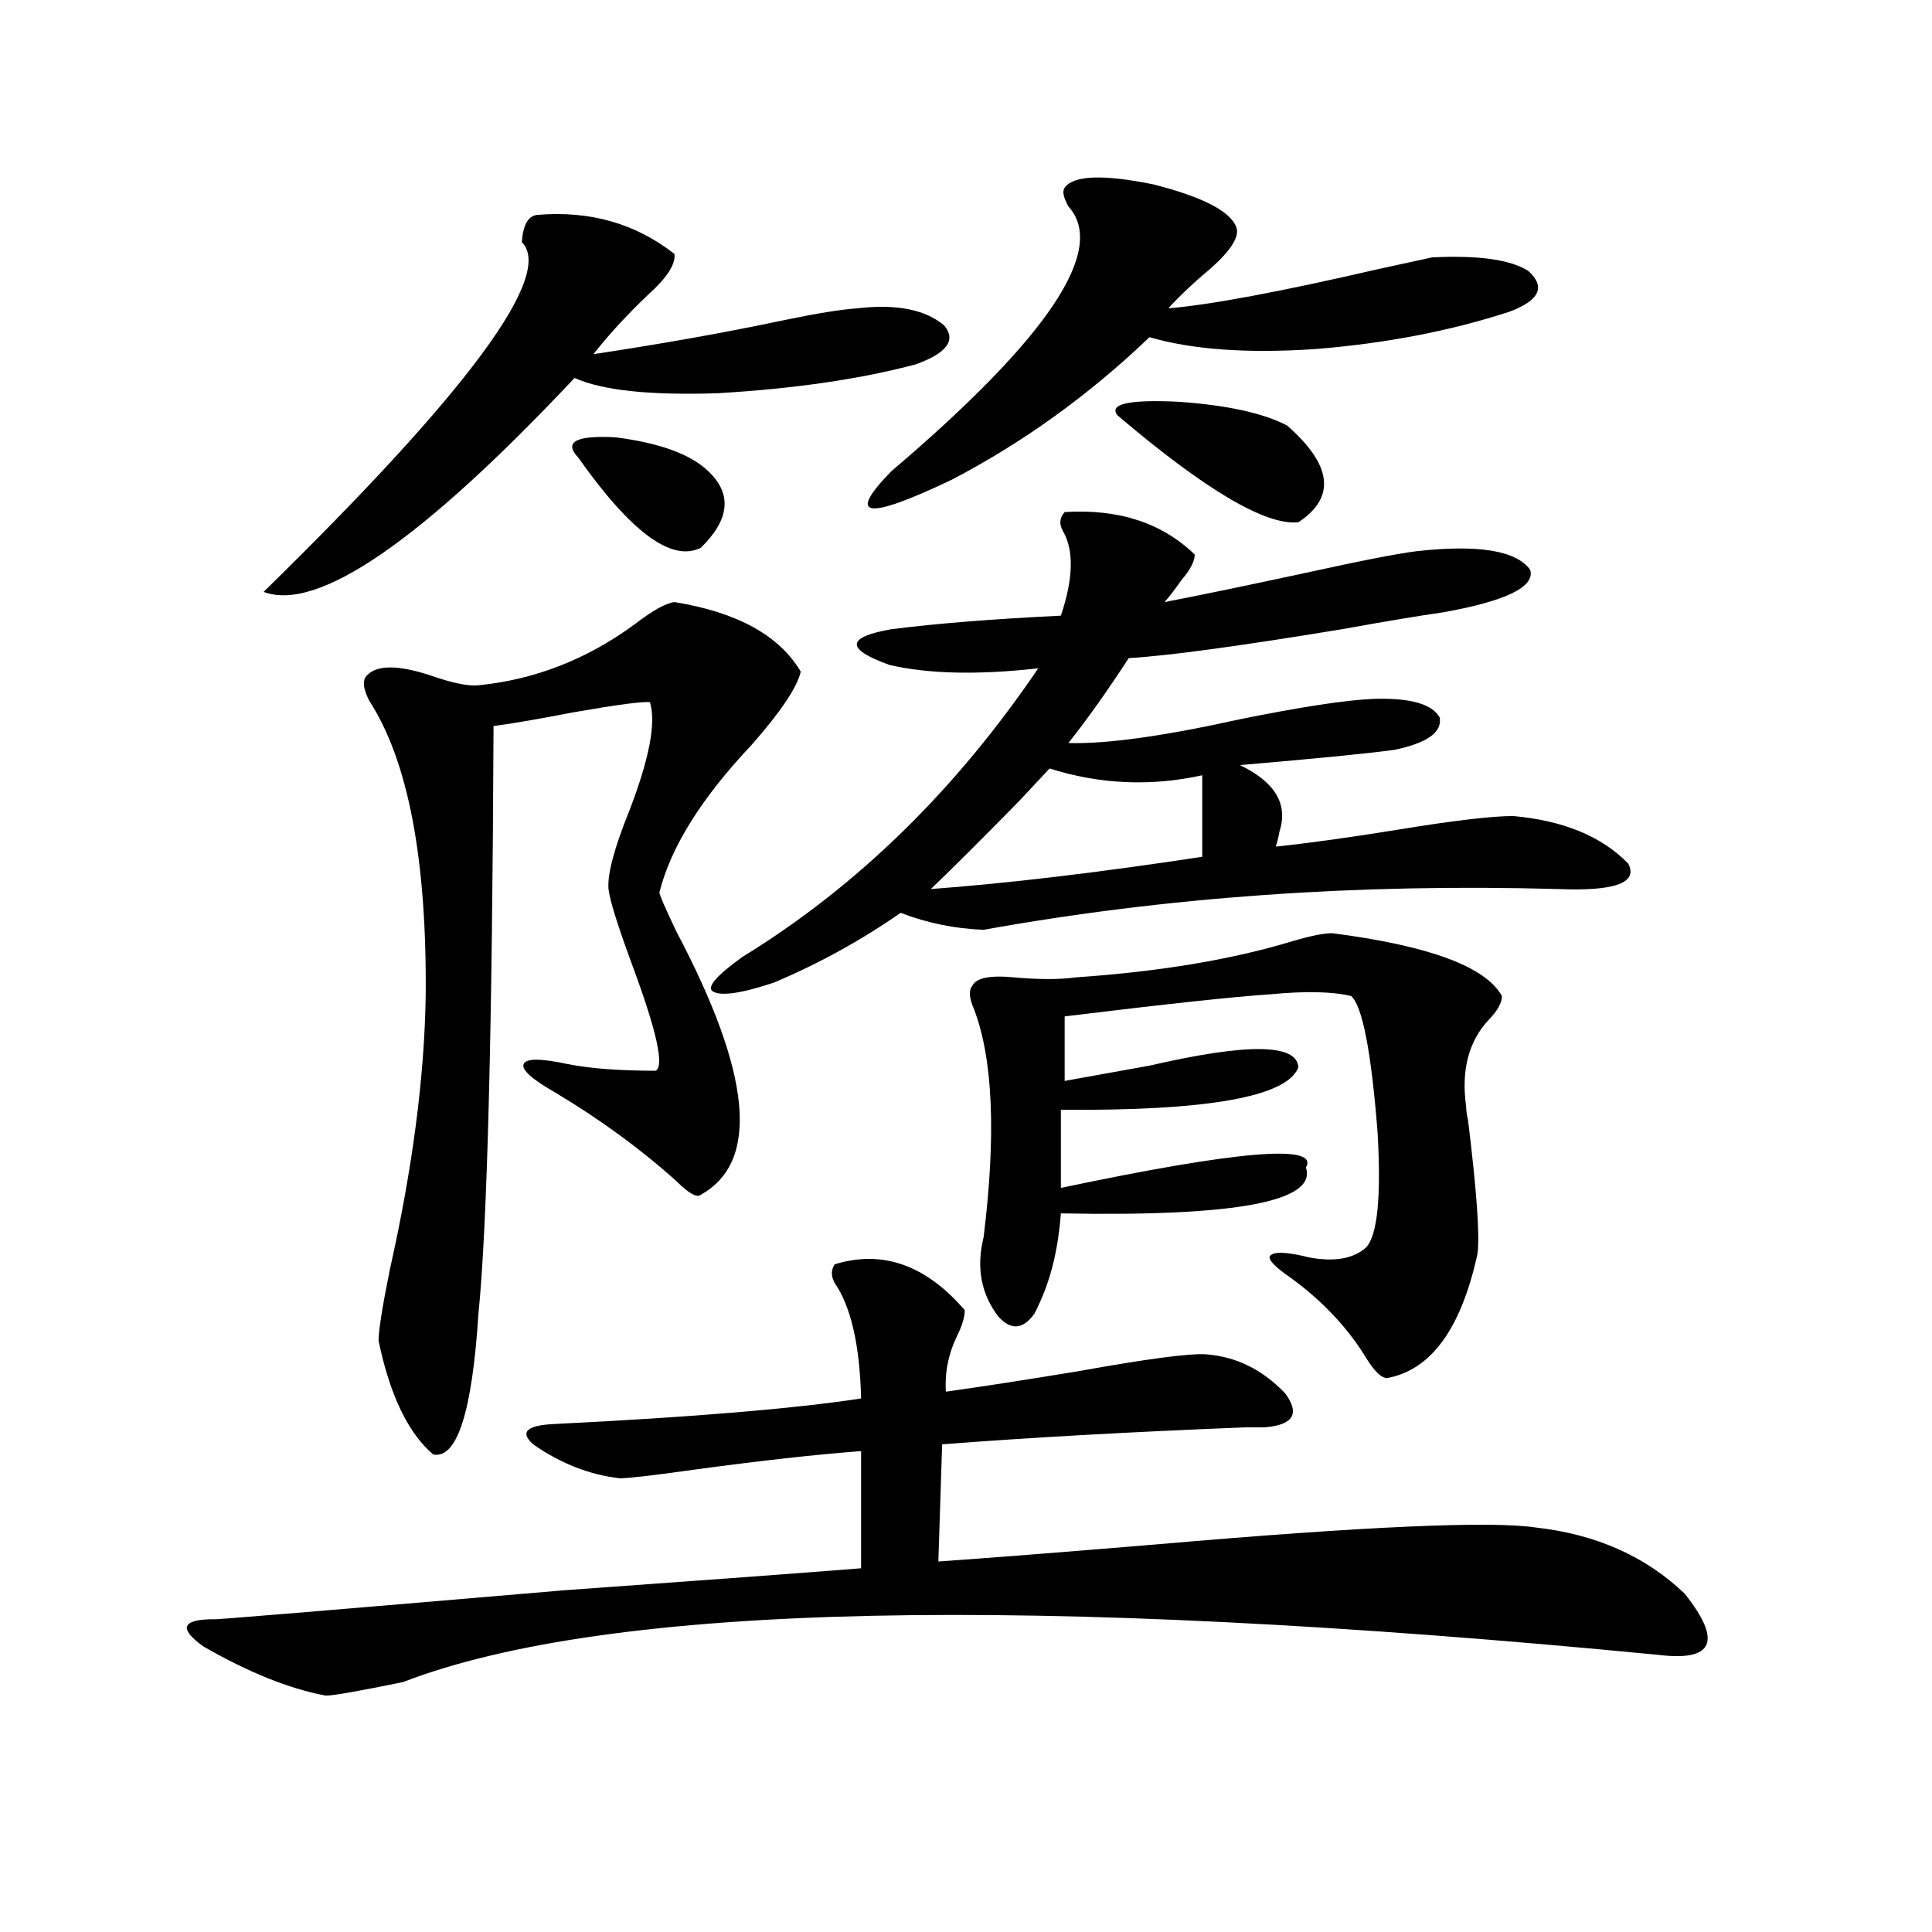
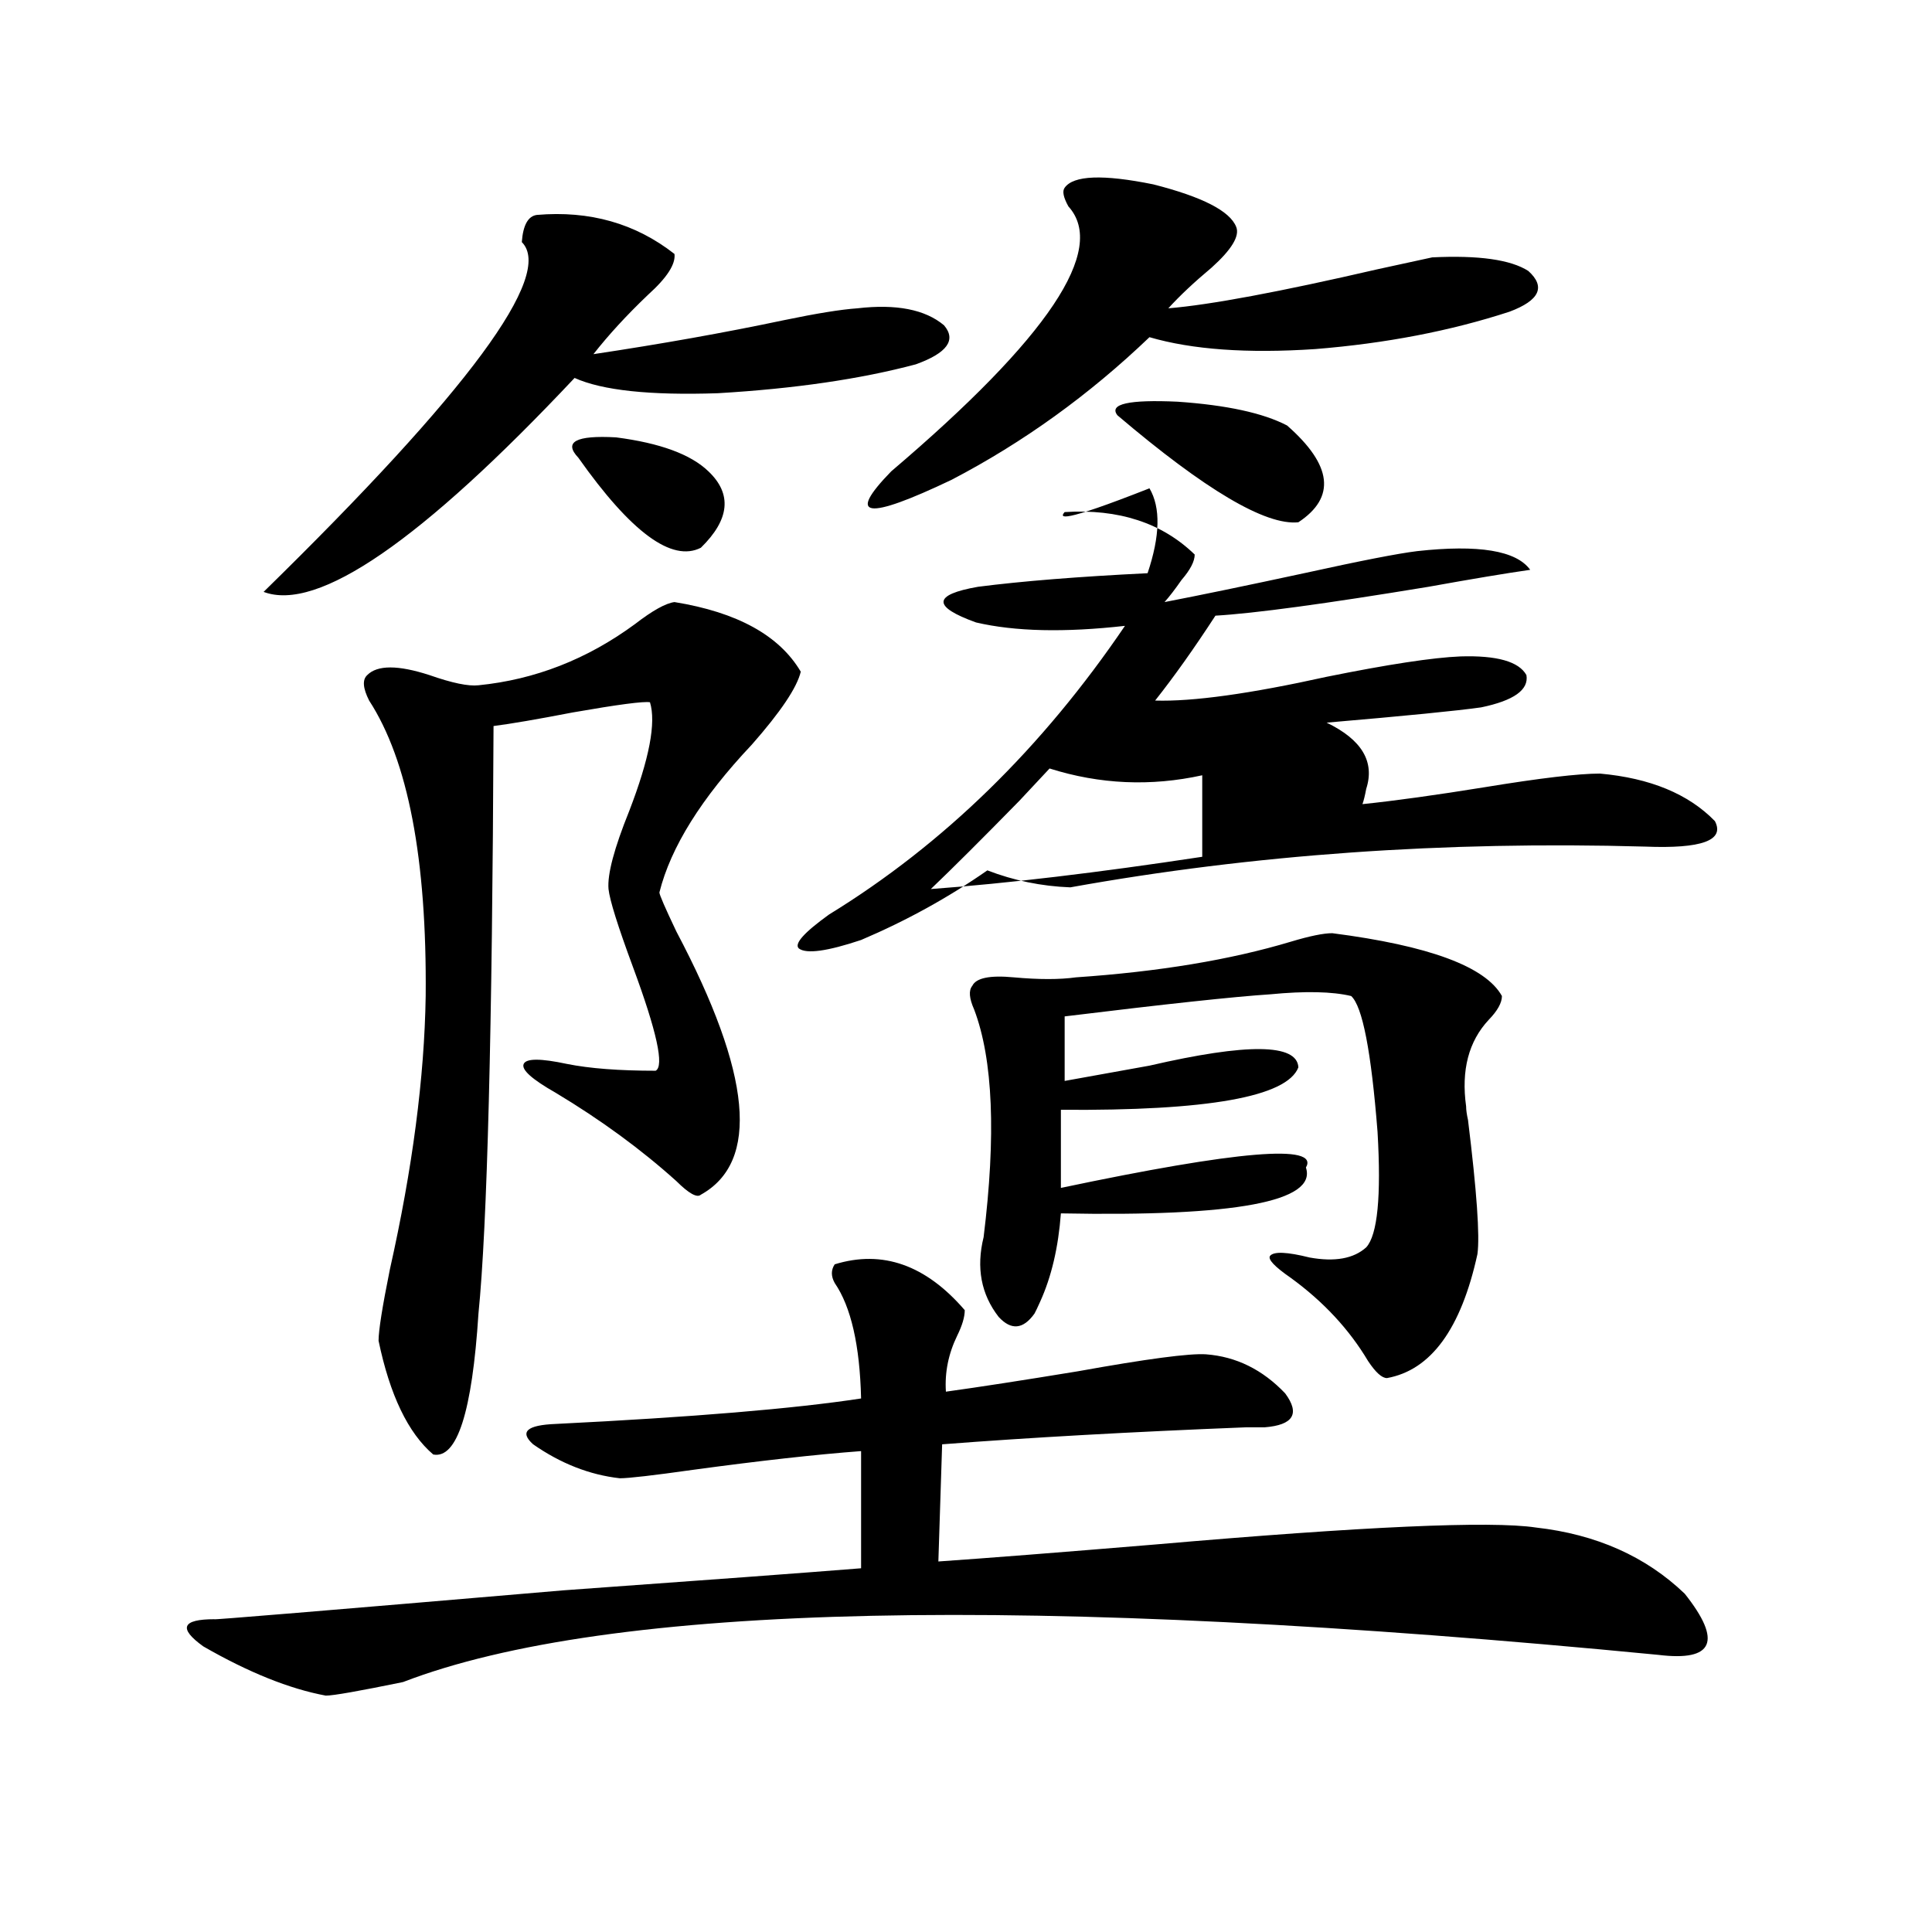
<svg xmlns="http://www.w3.org/2000/svg" version="1.1" id="图层_1" x="0px" y="0px" width="1000px" height="1000px" viewBox="0 0 1000 1000" enable-background="new 0 0 1000 1000" xml:space="preserve">
-   <path d="M499.354,678.137c0,3.516-1.311,7.91-3.902,13.184c-4.558,9.38-6.509,19.048-5.854,29.004  c16.905-2.335,39.664-5.851,68.291-10.547c35.762-6.44,57.88-9.366,66.34-8.789c15.609,1.181,29.268,7.91,40.975,20.215  c7.805,10.547,4.223,16.411-10.731,17.578c-1.951,0-5.213,0-9.756,0c-59.19,2.349-111.552,5.273-157.069,8.789l-1.951,60.645  c25.365-1.758,62.758-4.683,112.192-8.789c107.955-9.366,173.654-12.305,197.068-8.789c31.219,3.516,56.904,14.941,77.071,34.277  c19.512,24.609,14.954,35.156-13.658,31.641c-326.501-31.641-543.081-26.958-649.74,14.063c-22.773,4.683-36.097,7.031-39.999,7.031  c-18.871-3.516-39.999-12.017-63.413-25.488c-13.018-9.38-11.066-14.063,5.854-14.063c-3.262,0.577,56.904-4.395,180.483-14.941  c73.489-5.273,124.875-9.077,154.143-11.426v-60.645c-23.414,1.758-52.361,4.985-86.827,9.668  c-20.822,2.938-33.505,4.395-38.048,4.395c-15.609-1.758-30.578-7.608-44.877-17.578c-7.164-6.44-3.262-9.956,11.707-10.547  c70.883-3.516,123.564-7.91,158.045-13.184c-0.655-27.534-5.213-47.461-13.658-59.766c-1.951-3.516-1.951-6.729,0-9.668  C456.748,646.798,479.187,654.708,499.354,678.137z M277.896,111.242c27.316-2.335,51.051,4.395,71.218,20.215  c0.641,5.273-3.902,12.305-13.658,21.094c-11.066,10.547-20.487,20.806-28.292,30.762c35.121-5.273,67.956-11.124,98.534-17.578  c16.905-3.516,29.588-5.562,38.048-6.152c20.152-2.335,35.121,0.591,44.877,8.789c6.494,7.622,1.616,14.364-14.634,20.215  c-28.627,7.622-62.772,12.606-102.437,14.941c-35.121,1.181-59.846-1.456-74.145-7.91  c-79.357,84.375-133.015,121.289-160.972,110.742c106.004-103.711,150.561-164.054,133.655-181.055  C270.731,116.516,273.338,111.833,277.896,111.242z M349.113,311.633c32.515,5.273,54.298,17.29,65.364,36.035  c-1.951,8.212-10.411,20.806-25.365,37.793c-26.021,27.548-41.95,53.036-47.804,76.465c0,1.181,2.927,7.91,8.78,20.215  c39.023,73.828,43.246,119.243,12.683,136.23c-1.951,1.758-6.188-0.577-12.683-7.031c-18.216-16.397-39.023-31.641-62.438-45.703  c-12.362-7.031-17.896-12.003-16.585-14.941c1.296-2.925,8.78-2.925,22.438,0c11.707,2.349,26.981,3.516,45.853,3.516  c4.543-2.335,0.641-20.215-11.707-53.613c-7.805-21.094-12.042-34.565-12.683-40.43c-0.655-7.608,2.927-21.094,10.731-40.43  c10.396-26.944,13.979-45.703,10.731-56.25c-3.262-0.577-16.585,1.181-39.999,5.273c-18.216,3.516-31.874,5.864-40.975,7.031  c-0.655,157.626-3.262,258.989-7.805,304.102c-3.262,50.977-11.066,75.298-23.414,72.949  c-13.018-11.124-22.438-30.762-28.292-58.887c0-5.273,1.951-17.578,5.854-36.914c11.707-52.144,17.881-99.316,18.536-141.504  c0.641-70.89-9.115-121.866-29.268-152.93c-3.262-6.44-3.582-10.835-0.976-13.184c5.198-5.273,15.93-5.273,32.194,0  c11.707,4.106,20.152,5.864,25.365,5.273c29.268-2.925,56.249-13.472,80.974-31.641  C337.727,316.027,344.556,312.224,349.113,311.633z M366.674,243.957c12.348,11.728,11.052,24.911-3.902,39.551  c-14.969,7.622-36.097-7.91-63.413-46.582c-7.805-8.198-1.311-11.714,19.512-10.547  C341.629,229.317,357.559,235.168,366.674,243.957z M551.06,265.051c27.957-1.758,50.396,5.575,67.315,21.973  c0,3.516-2.286,7.91-6.829,13.184c-3.262,4.696-6.188,8.501-8.78,11.426c18.201-3.516,42.271-8.487,72.193-14.941  c29.268-6.44,48.779-10.245,58.535-11.426c31.859-3.516,51.371-0.288,58.535,9.668c2.592,8.789-12.362,16.122-44.877,21.973  c-12.362,1.758-29.923,4.696-52.682,8.789c-53.337,8.789-90.089,13.774-110.241,14.941c-11.066,17.001-21.463,31.641-31.219,43.945  c19.512,0.591,49.1-3.516,88.778-12.305c31.859-6.44,54.953-9.956,69.267-10.547c18.856-0.577,30.243,2.637,34.146,9.668  c1.296,7.622-6.509,13.184-23.414,16.699c-12.362,1.758-39.023,4.395-79.998,7.91c18.201,8.789,25.03,20.215,20.487,34.277  c-0.655,3.516-1.311,6.152-1.951,7.91c16.905-1.758,38.048-4.683,63.413-8.789c28.612-4.683,48.444-7.031,59.511-7.031  c26.006,2.349,45.853,10.547,59.511,24.609c5.198,9.97-6.829,14.364-36.097,13.184c-104.067-2.925-203.257,4.106-297.554,21.094  c-14.969-0.577-29.268-3.516-42.926-8.789c-20.167,14.063-41.95,26.079-65.364,36.035c-17.561,5.864-28.292,7.333-32.194,4.395  c-2.606-2.335,2.592-8.198,15.609-17.578c59.176-36.323,110.241-86.133,153.167-149.414c-31.219,3.516-56.919,2.938-77.071-1.758  c-22.773-8.198-22.438-14.351,0.976-18.457c22.759-2.925,52.026-5.273,87.803-7.031c6.494-19.336,6.829-33.976,0.976-43.945  C548.133,271.203,548.453,267.989,551.06,265.051z M551.06,97.18c4.543-6.44,19.832-7.031,45.853-1.758  c25.365,6.454,39.664,13.774,42.926,21.973c1.951,4.696-2.286,11.728-12.683,21.094c-9.115,7.622-16.585,14.653-22.438,21.094  c21.463-1.758,57.56-8.487,108.29-20.215c16.25-3.516,25.686-5.562,28.292-6.152c24.055-1.167,40.64,1.181,49.755,7.031  c9.101,8.212,5.854,15.243-9.756,21.094c-30.578,9.97-64.068,16.411-100.485,19.336c-35.121,2.349-63.748,0.302-85.852-6.152  c-31.219,29.883-65.364,54.492-102.437,73.828c-44.236,21.094-54.633,19.638-31.219-4.395  c81.294-69.132,111.857-114.835,91.705-137.109C550.404,102.165,549.749,98.938,551.06,97.18z M481.793,460.168  c39.664-2.925,86.492-8.487,140.484-16.699v-42.188c-26.676,5.864-53.017,4.696-79.022-3.516c-3.262,3.516-8.46,9.091-15.609,16.699  C508.134,434.392,492.845,449.621,481.793,460.168z M689.593,483.02c50.075,6.454,79.343,17.29,87.803,32.52  c0,3.516-2.286,7.622-6.829,12.305c-10.411,11.138-14.313,26.079-11.707,44.824c0,1.758,0.32,4.106,0.976,7.031  c4.543,36.914,6.174,60.067,4.878,69.434c-8.46,38.672-24.069,60.067-46.828,64.16c-2.606,0-5.854-2.925-9.756-8.789  c-9.756-16.397-23.094-30.762-39.999-43.066c-8.46-5.851-12.042-9.668-10.731-11.426c1.951-2.335,8.78-2.046,20.487,0.879  c13.003,2.349,22.759,0.591,29.268-5.273c5.854-6.44,7.805-26.367,5.854-59.766c-3.262-41.597-7.805-65.039-13.658-70.313  c-9.756-2.335-23.749-2.637-41.95-0.879c-18.216,1.181-53.657,4.985-106.339,11.426v33.398c9.756-1.758,24.39-4.395,43.901-7.91  c50.73-11.714,76.416-11.426,77.071,0.879c-5.854,15.243-46.828,22.563-122.924,21.973v40.43  c91.705-19.336,133.976-22.852,126.826-10.547c5.854,17.578-36.432,25.488-126.826,23.73c-1.311,17.578-4.878,32.821-10.731,45.703  c-1.311,2.938-2.286,4.985-2.927,6.152c-5.854,8.212-12.042,8.789-18.536,1.758c-9.115-11.714-11.707-25.488-7.805-41.309  c6.494-52.734,4.878-91.983-4.878-117.773c-2.606-5.851-2.927-9.956-0.976-12.305c1.951-4.093,9.101-5.562,21.463-4.395  c13.003,1.181,23.734,1.181,32.194,0c42.926-2.925,79.998-9.077,111.217-18.457C677.886,484.489,685.035,483.02,689.593,483.02z   M666.179,220.227c23.414,20.517,25.365,37.216,5.854,50.098c-16.92,1.758-48.139-16.699-93.656-55.371  c-4.558-5.851,5.854-8.198,31.219-7.031C634.96,209.68,653.816,213.786,666.179,220.227z" />
+   <path d="M499.354,678.137c0,3.516-1.311,7.91-3.902,13.184c-4.558,9.38-6.509,19.048-5.854,29.004  c16.905-2.335,39.664-5.851,68.291-10.547c35.762-6.44,57.88-9.366,66.34-8.789c15.609,1.181,29.268,7.91,40.975,20.215  c7.805,10.547,4.223,16.411-10.731,17.578c-1.951,0-5.213,0-9.756,0c-59.19,2.349-111.552,5.273-157.069,8.789l-1.951,60.645  c25.365-1.758,62.758-4.683,112.192-8.789c107.955-9.366,173.654-12.305,197.068-8.789c31.219,3.516,56.904,14.941,77.071,34.277  c19.512,24.609,14.954,35.156-13.658,31.641c-326.501-31.641-543.081-26.958-649.74,14.063c-22.773,4.683-36.097,7.031-39.999,7.031  c-18.871-3.516-39.999-12.017-63.413-25.488c-13.018-9.38-11.066-14.063,5.854-14.063c-3.262,0.577,56.904-4.395,180.483-14.941  c73.489-5.273,124.875-9.077,154.143-11.426v-60.645c-23.414,1.758-52.361,4.985-86.827,9.668  c-20.822,2.938-33.505,4.395-38.048,4.395c-15.609-1.758-30.578-7.608-44.877-17.578c-7.164-6.44-3.262-9.956,11.707-10.547  c70.883-3.516,123.564-7.91,158.045-13.184c-0.655-27.534-5.213-47.461-13.658-59.766c-1.951-3.516-1.951-6.729,0-9.668  C456.748,646.798,479.187,654.708,499.354,678.137z M277.896,111.242c27.316-2.335,51.051,4.395,71.218,20.215  c0.641,5.273-3.902,12.305-13.658,21.094c-11.066,10.547-20.487,20.806-28.292,30.762c35.121-5.273,67.956-11.124,98.534-17.578  c16.905-3.516,29.588-5.562,38.048-6.152c20.152-2.335,35.121,0.591,44.877,8.789c6.494,7.622,1.616,14.364-14.634,20.215  c-28.627,7.622-62.772,12.606-102.437,14.941c-35.121,1.181-59.846-1.456-74.145-7.91  c-79.357,84.375-133.015,121.289-160.972,110.742c106.004-103.711,150.561-164.054,133.655-181.055  C270.731,116.516,273.338,111.833,277.896,111.242z M349.113,311.633c32.515,5.273,54.298,17.29,65.364,36.035  c-1.951,8.212-10.411,20.806-25.365,37.793c-26.021,27.548-41.95,53.036-47.804,76.465c0,1.181,2.927,7.91,8.78,20.215  c39.023,73.828,43.246,119.243,12.683,136.23c-1.951,1.758-6.188-0.577-12.683-7.031c-18.216-16.397-39.023-31.641-62.438-45.703  c-12.362-7.031-17.896-12.003-16.585-14.941c1.296-2.925,8.78-2.925,22.438,0c11.707,2.349,26.981,3.516,45.853,3.516  c4.543-2.335,0.641-20.215-11.707-53.613c-7.805-21.094-12.042-34.565-12.683-40.43c-0.655-7.608,2.927-21.094,10.731-40.43  c10.396-26.944,13.979-45.703,10.731-56.25c-3.262-0.577-16.585,1.181-39.999,5.273c-18.216,3.516-31.874,5.864-40.975,7.031  c-0.655,157.626-3.262,258.989-7.805,304.102c-3.262,50.977-11.066,75.298-23.414,72.949  c-13.018-11.124-22.438-30.762-28.292-58.887c0-5.273,1.951-17.578,5.854-36.914c11.707-52.144,17.881-99.316,18.536-141.504  c0.641-70.89-9.115-121.866-29.268-152.93c-3.262-6.44-3.582-10.835-0.976-13.184c5.198-5.273,15.93-5.273,32.194,0  c11.707,4.106,20.152,5.864,25.365,5.273c29.268-2.925,56.249-13.472,80.974-31.641  C337.727,316.027,344.556,312.224,349.113,311.633z M366.674,243.957c12.348,11.728,11.052,24.911-3.902,39.551  c-14.969,7.622-36.097-7.91-63.413-46.582c-7.805-8.198-1.311-11.714,19.512-10.547  C341.629,229.317,357.559,235.168,366.674,243.957z M551.06,265.051c27.957-1.758,50.396,5.575,67.315,21.973  c0,3.516-2.286,7.91-6.829,13.184c-3.262,4.696-6.188,8.501-8.78,11.426c18.201-3.516,42.271-8.487,72.193-14.941  c29.268-6.44,48.779-10.245,58.535-11.426c31.859-3.516,51.371-0.288,58.535,9.668c-12.362,1.758-29.923,4.696-52.682,8.789c-53.337,8.789-90.089,13.774-110.241,14.941c-11.066,17.001-21.463,31.641-31.219,43.945  c19.512,0.591,49.1-3.516,88.778-12.305c31.859-6.44,54.953-9.956,69.267-10.547c18.856-0.577,30.243,2.637,34.146,9.668  c1.296,7.622-6.509,13.184-23.414,16.699c-12.362,1.758-39.023,4.395-79.998,7.91c18.201,8.789,25.03,20.215,20.487,34.277  c-0.655,3.516-1.311,6.152-1.951,7.91c16.905-1.758,38.048-4.683,63.413-8.789c28.612-4.683,48.444-7.031,59.511-7.031  c26.006,2.349,45.853,10.547,59.511,24.609c5.198,9.97-6.829,14.364-36.097,13.184c-104.067-2.925-203.257,4.106-297.554,21.094  c-14.969-0.577-29.268-3.516-42.926-8.789c-20.167,14.063-41.95,26.079-65.364,36.035c-17.561,5.864-28.292,7.333-32.194,4.395  c-2.606-2.335,2.592-8.198,15.609-17.578c59.176-36.323,110.241-86.133,153.167-149.414c-31.219,3.516-56.919,2.938-77.071-1.758  c-22.773-8.198-22.438-14.351,0.976-18.457c22.759-2.925,52.026-5.273,87.803-7.031c6.494-19.336,6.829-33.976,0.976-43.945  C548.133,271.203,548.453,267.989,551.06,265.051z M551.06,97.18c4.543-6.44,19.832-7.031,45.853-1.758  c25.365,6.454,39.664,13.774,42.926,21.973c1.951,4.696-2.286,11.728-12.683,21.094c-9.115,7.622-16.585,14.653-22.438,21.094  c21.463-1.758,57.56-8.487,108.29-20.215c16.25-3.516,25.686-5.562,28.292-6.152c24.055-1.167,40.64,1.181,49.755,7.031  c9.101,8.212,5.854,15.243-9.756,21.094c-30.578,9.97-64.068,16.411-100.485,19.336c-35.121,2.349-63.748,0.302-85.852-6.152  c-31.219,29.883-65.364,54.492-102.437,73.828c-44.236,21.094-54.633,19.638-31.219-4.395  c81.294-69.132,111.857-114.835,91.705-137.109C550.404,102.165,549.749,98.938,551.06,97.18z M481.793,460.168  c39.664-2.925,86.492-8.487,140.484-16.699v-42.188c-26.676,5.864-53.017,4.696-79.022-3.516c-3.262,3.516-8.46,9.091-15.609,16.699  C508.134,434.392,492.845,449.621,481.793,460.168z M689.593,483.02c50.075,6.454,79.343,17.29,87.803,32.52  c0,3.516-2.286,7.622-6.829,12.305c-10.411,11.138-14.313,26.079-11.707,44.824c0,1.758,0.32,4.106,0.976,7.031  c4.543,36.914,6.174,60.067,4.878,69.434c-8.46,38.672-24.069,60.067-46.828,64.16c-2.606,0-5.854-2.925-9.756-8.789  c-9.756-16.397-23.094-30.762-39.999-43.066c-8.46-5.851-12.042-9.668-10.731-11.426c1.951-2.335,8.78-2.046,20.487,0.879  c13.003,2.349,22.759,0.591,29.268-5.273c5.854-6.44,7.805-26.367,5.854-59.766c-3.262-41.597-7.805-65.039-13.658-70.313  c-9.756-2.335-23.749-2.637-41.95-0.879c-18.216,1.181-53.657,4.985-106.339,11.426v33.398c9.756-1.758,24.39-4.395,43.901-7.91  c50.73-11.714,76.416-11.426,77.071,0.879c-5.854,15.243-46.828,22.563-122.924,21.973v40.43  c91.705-19.336,133.976-22.852,126.826-10.547c5.854,17.578-36.432,25.488-126.826,23.73c-1.311,17.578-4.878,32.821-10.731,45.703  c-1.311,2.938-2.286,4.985-2.927,6.152c-5.854,8.212-12.042,8.789-18.536,1.758c-9.115-11.714-11.707-25.488-7.805-41.309  c6.494-52.734,4.878-91.983-4.878-117.773c-2.606-5.851-2.927-9.956-0.976-12.305c1.951-4.093,9.101-5.562,21.463-4.395  c13.003,1.181,23.734,1.181,32.194,0c42.926-2.925,79.998-9.077,111.217-18.457C677.886,484.489,685.035,483.02,689.593,483.02z   M666.179,220.227c23.414,20.517,25.365,37.216,5.854,50.098c-16.92,1.758-48.139-16.699-93.656-55.371  c-4.558-5.851,5.854-8.198,31.219-7.031C634.96,209.68,653.816,213.786,666.179,220.227z" />
</svg>